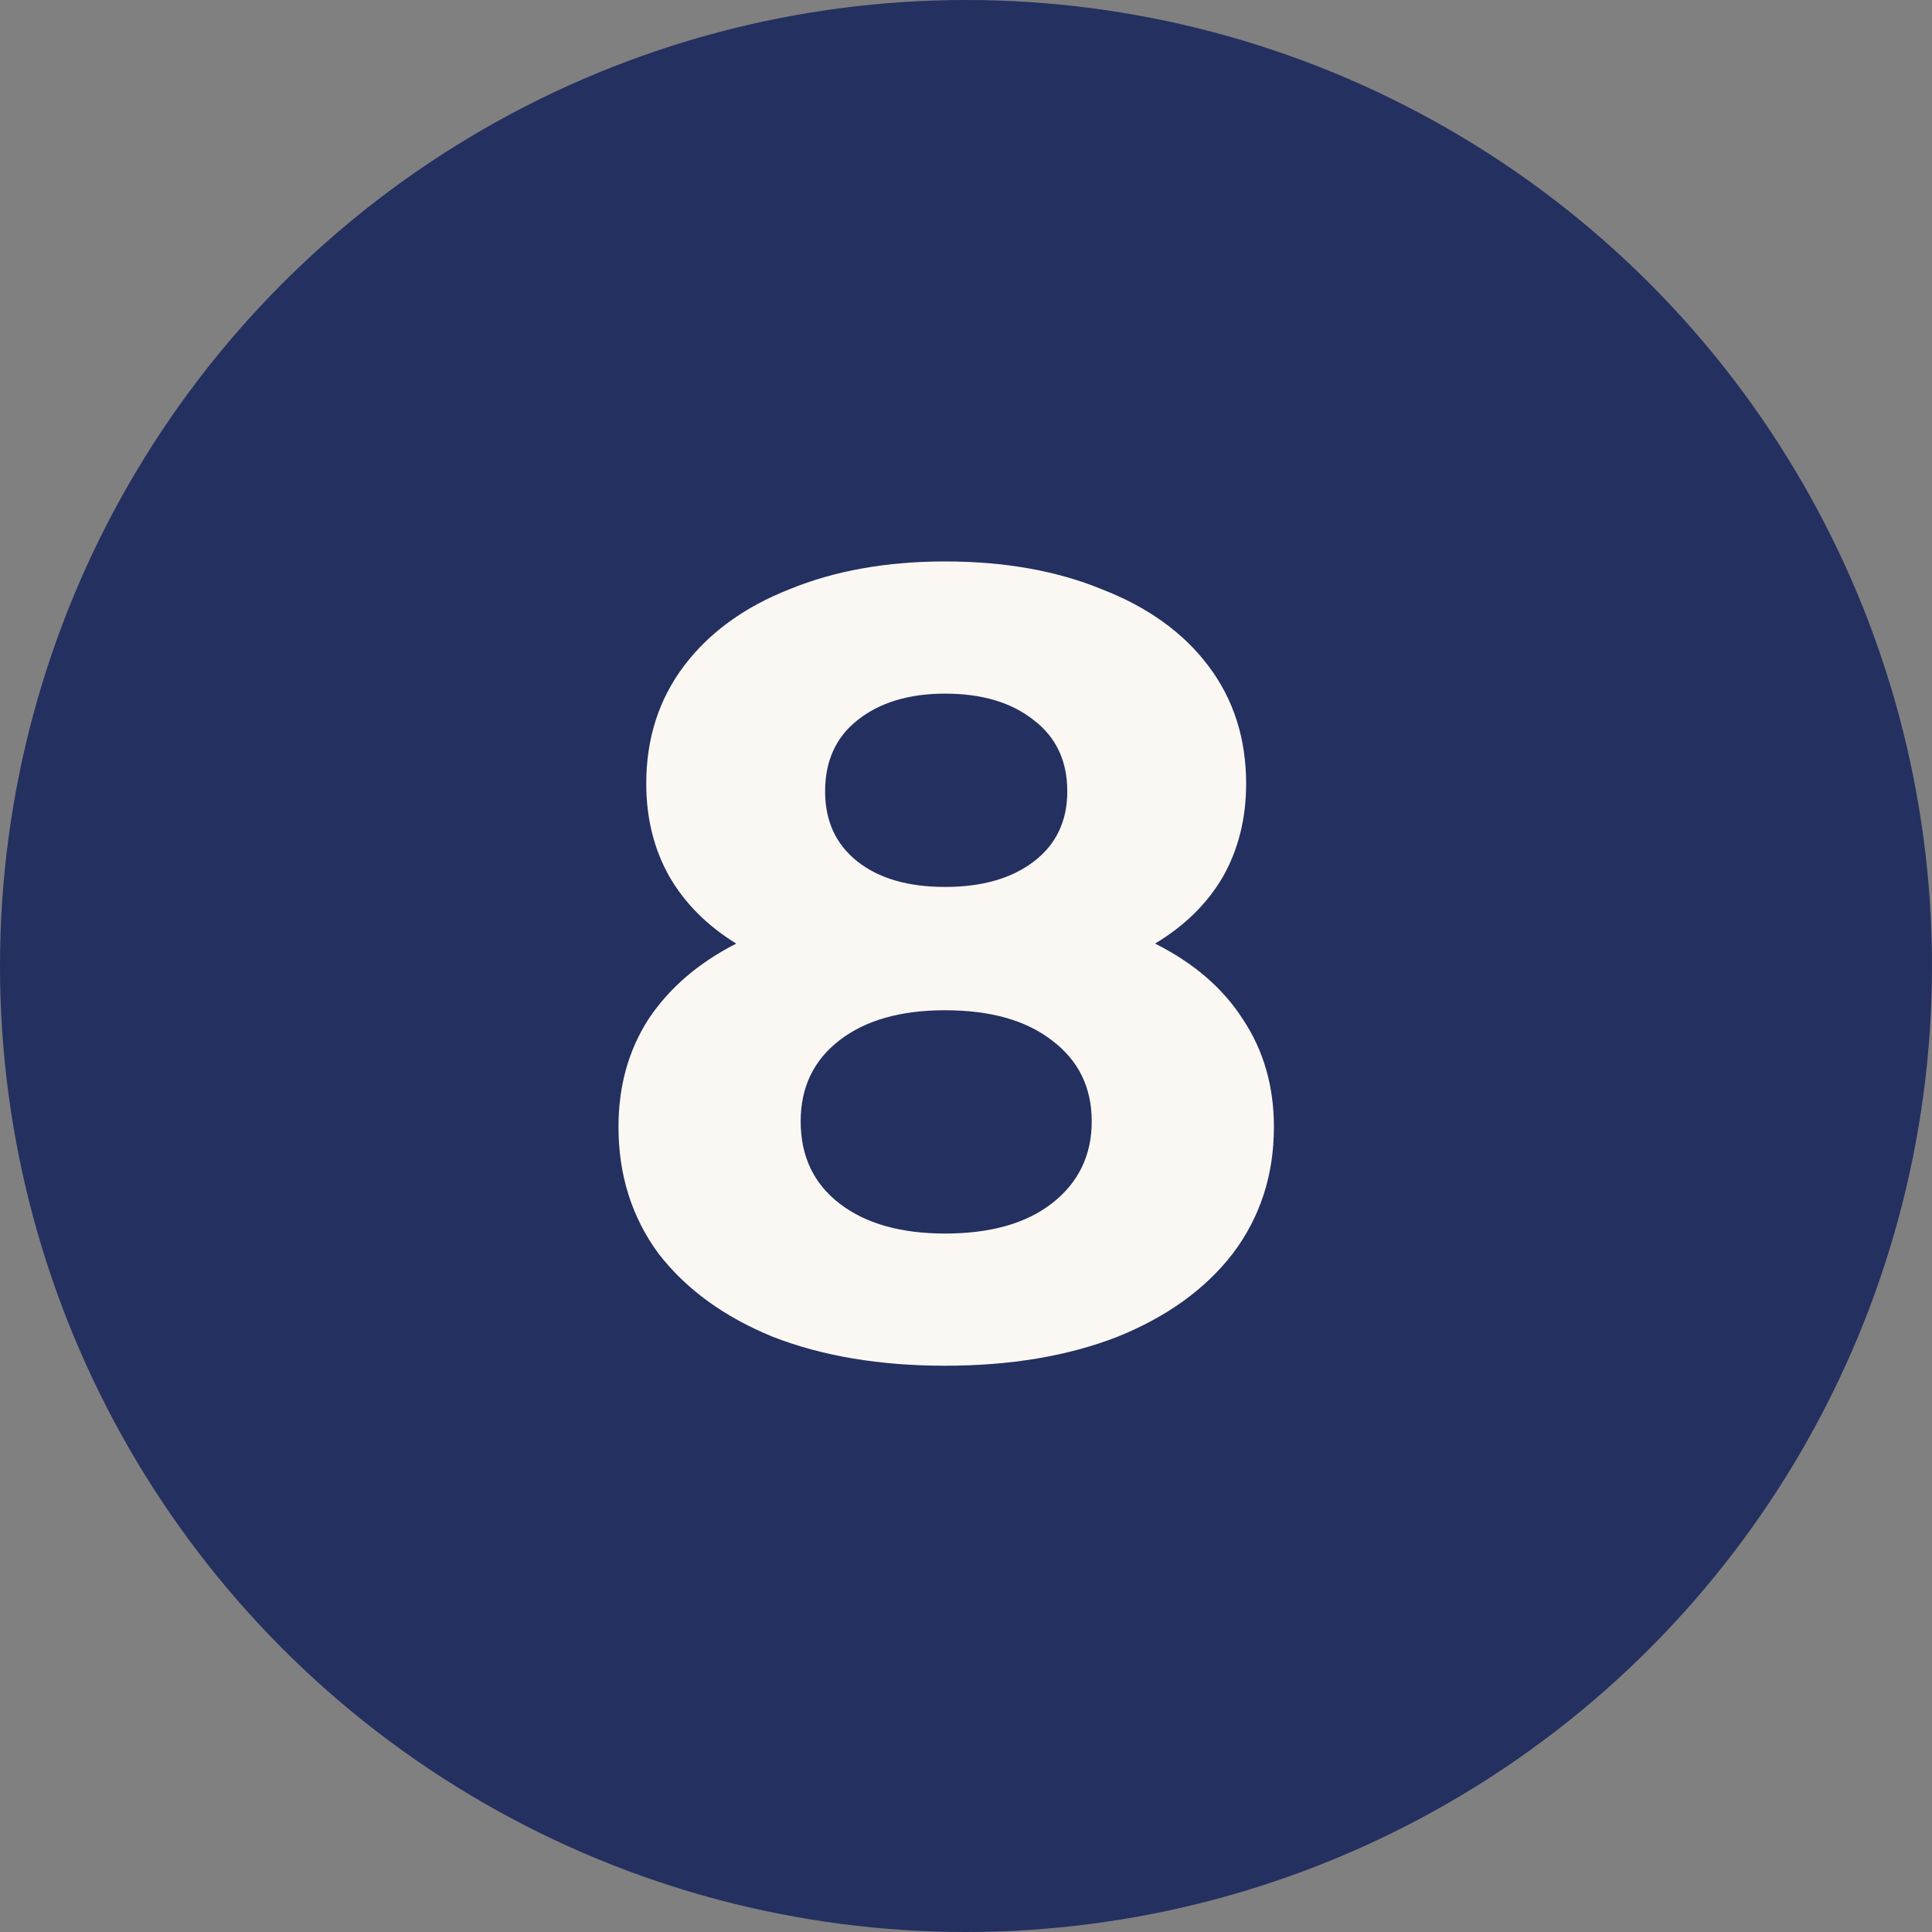
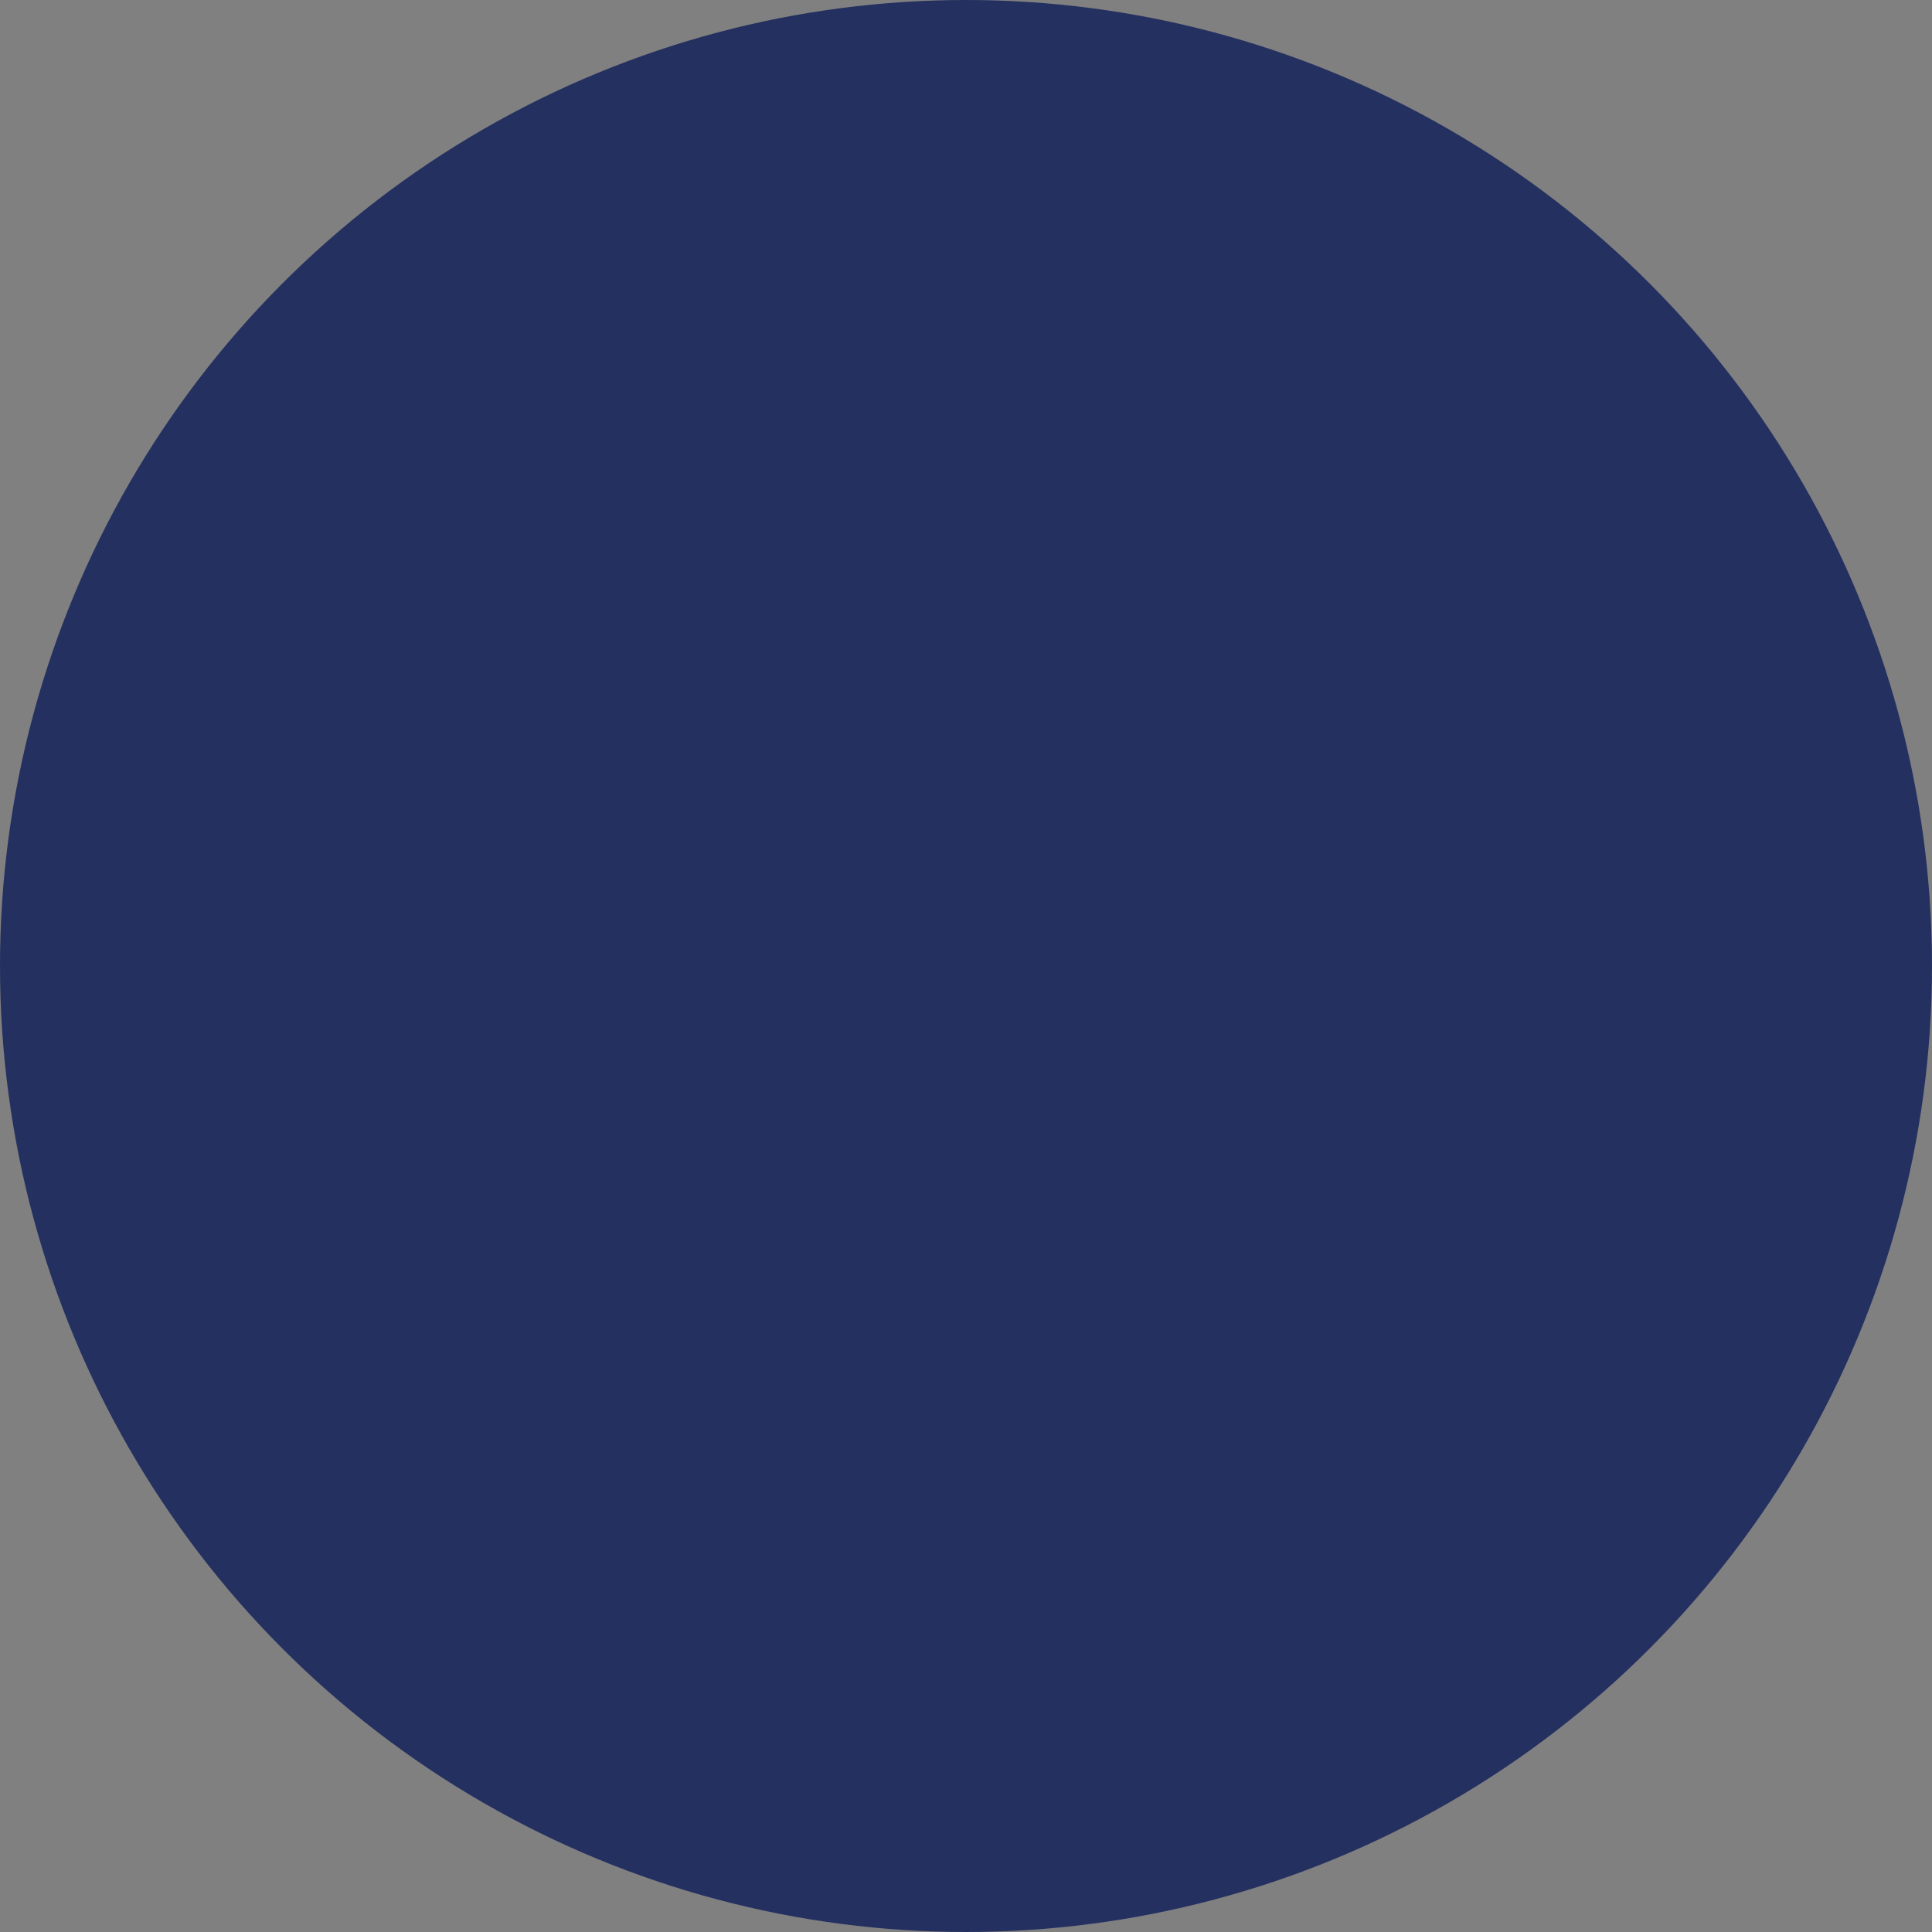
<svg xmlns="http://www.w3.org/2000/svg" width="40" height="40" viewBox="0 0 40 40" fill="none">
  <rect x="0" y="0" width="40" height="40" fill="#808080" stroke="none" />
  <circle cx="20" cy="20" r="20" fill="#243060" />
-   <path d="M23.914 19.536C24.711 19.935 25.317 20.456 25.731 21.1C26.16 21.744 26.375 22.488 26.375 23.331C26.375 24.328 26.091 25.202 25.524 25.953C24.957 26.689 24.159 27.264 23.132 27.678C22.105 28.077 20.916 28.276 19.567 28.276C18.218 28.276 17.029 28.077 16.002 27.678C14.99 27.264 14.2 26.689 13.633 25.953C13.081 25.202 12.805 24.328 12.805 23.331C12.805 22.488 13.012 21.744 13.426 21.1C13.855 20.456 14.461 19.935 15.243 19.536C14.645 19.168 14.185 18.708 13.863 18.156C13.541 17.589 13.38 16.945 13.38 16.224C13.38 15.289 13.641 14.476 14.162 13.786C14.683 13.096 15.412 12.567 16.347 12.199C17.282 11.816 18.356 11.624 19.567 11.624C20.794 11.624 21.875 11.816 22.81 12.199C23.761 12.567 24.497 13.096 25.018 13.786C25.539 14.476 25.8 15.289 25.8 16.224C25.8 16.945 25.639 17.589 25.317 18.156C24.995 18.708 24.527 19.168 23.914 19.536ZM19.567 14.361C18.816 14.361 18.21 14.545 17.75 14.913C17.305 15.266 17.083 15.756 17.083 16.385C17.083 16.998 17.305 17.481 17.75 17.834C18.195 18.187 18.8 18.363 19.567 18.363C20.334 18.363 20.947 18.187 21.407 17.834C21.867 17.481 22.097 16.998 22.097 16.385C22.097 15.756 21.867 15.266 21.407 14.913C20.947 14.545 20.334 14.361 19.567 14.361ZM19.567 25.539C20.502 25.539 21.238 25.332 21.775 24.918C22.327 24.489 22.603 23.921 22.603 23.216C22.603 22.511 22.327 21.951 21.775 21.537C21.238 21.123 20.502 20.916 19.567 20.916C18.647 20.916 17.919 21.123 17.382 21.537C16.845 21.951 16.577 22.511 16.577 23.216C16.577 23.937 16.845 24.504 17.382 24.918C17.919 25.332 18.647 25.539 19.567 25.539Z" fill="#FBF7F2" />
</svg>